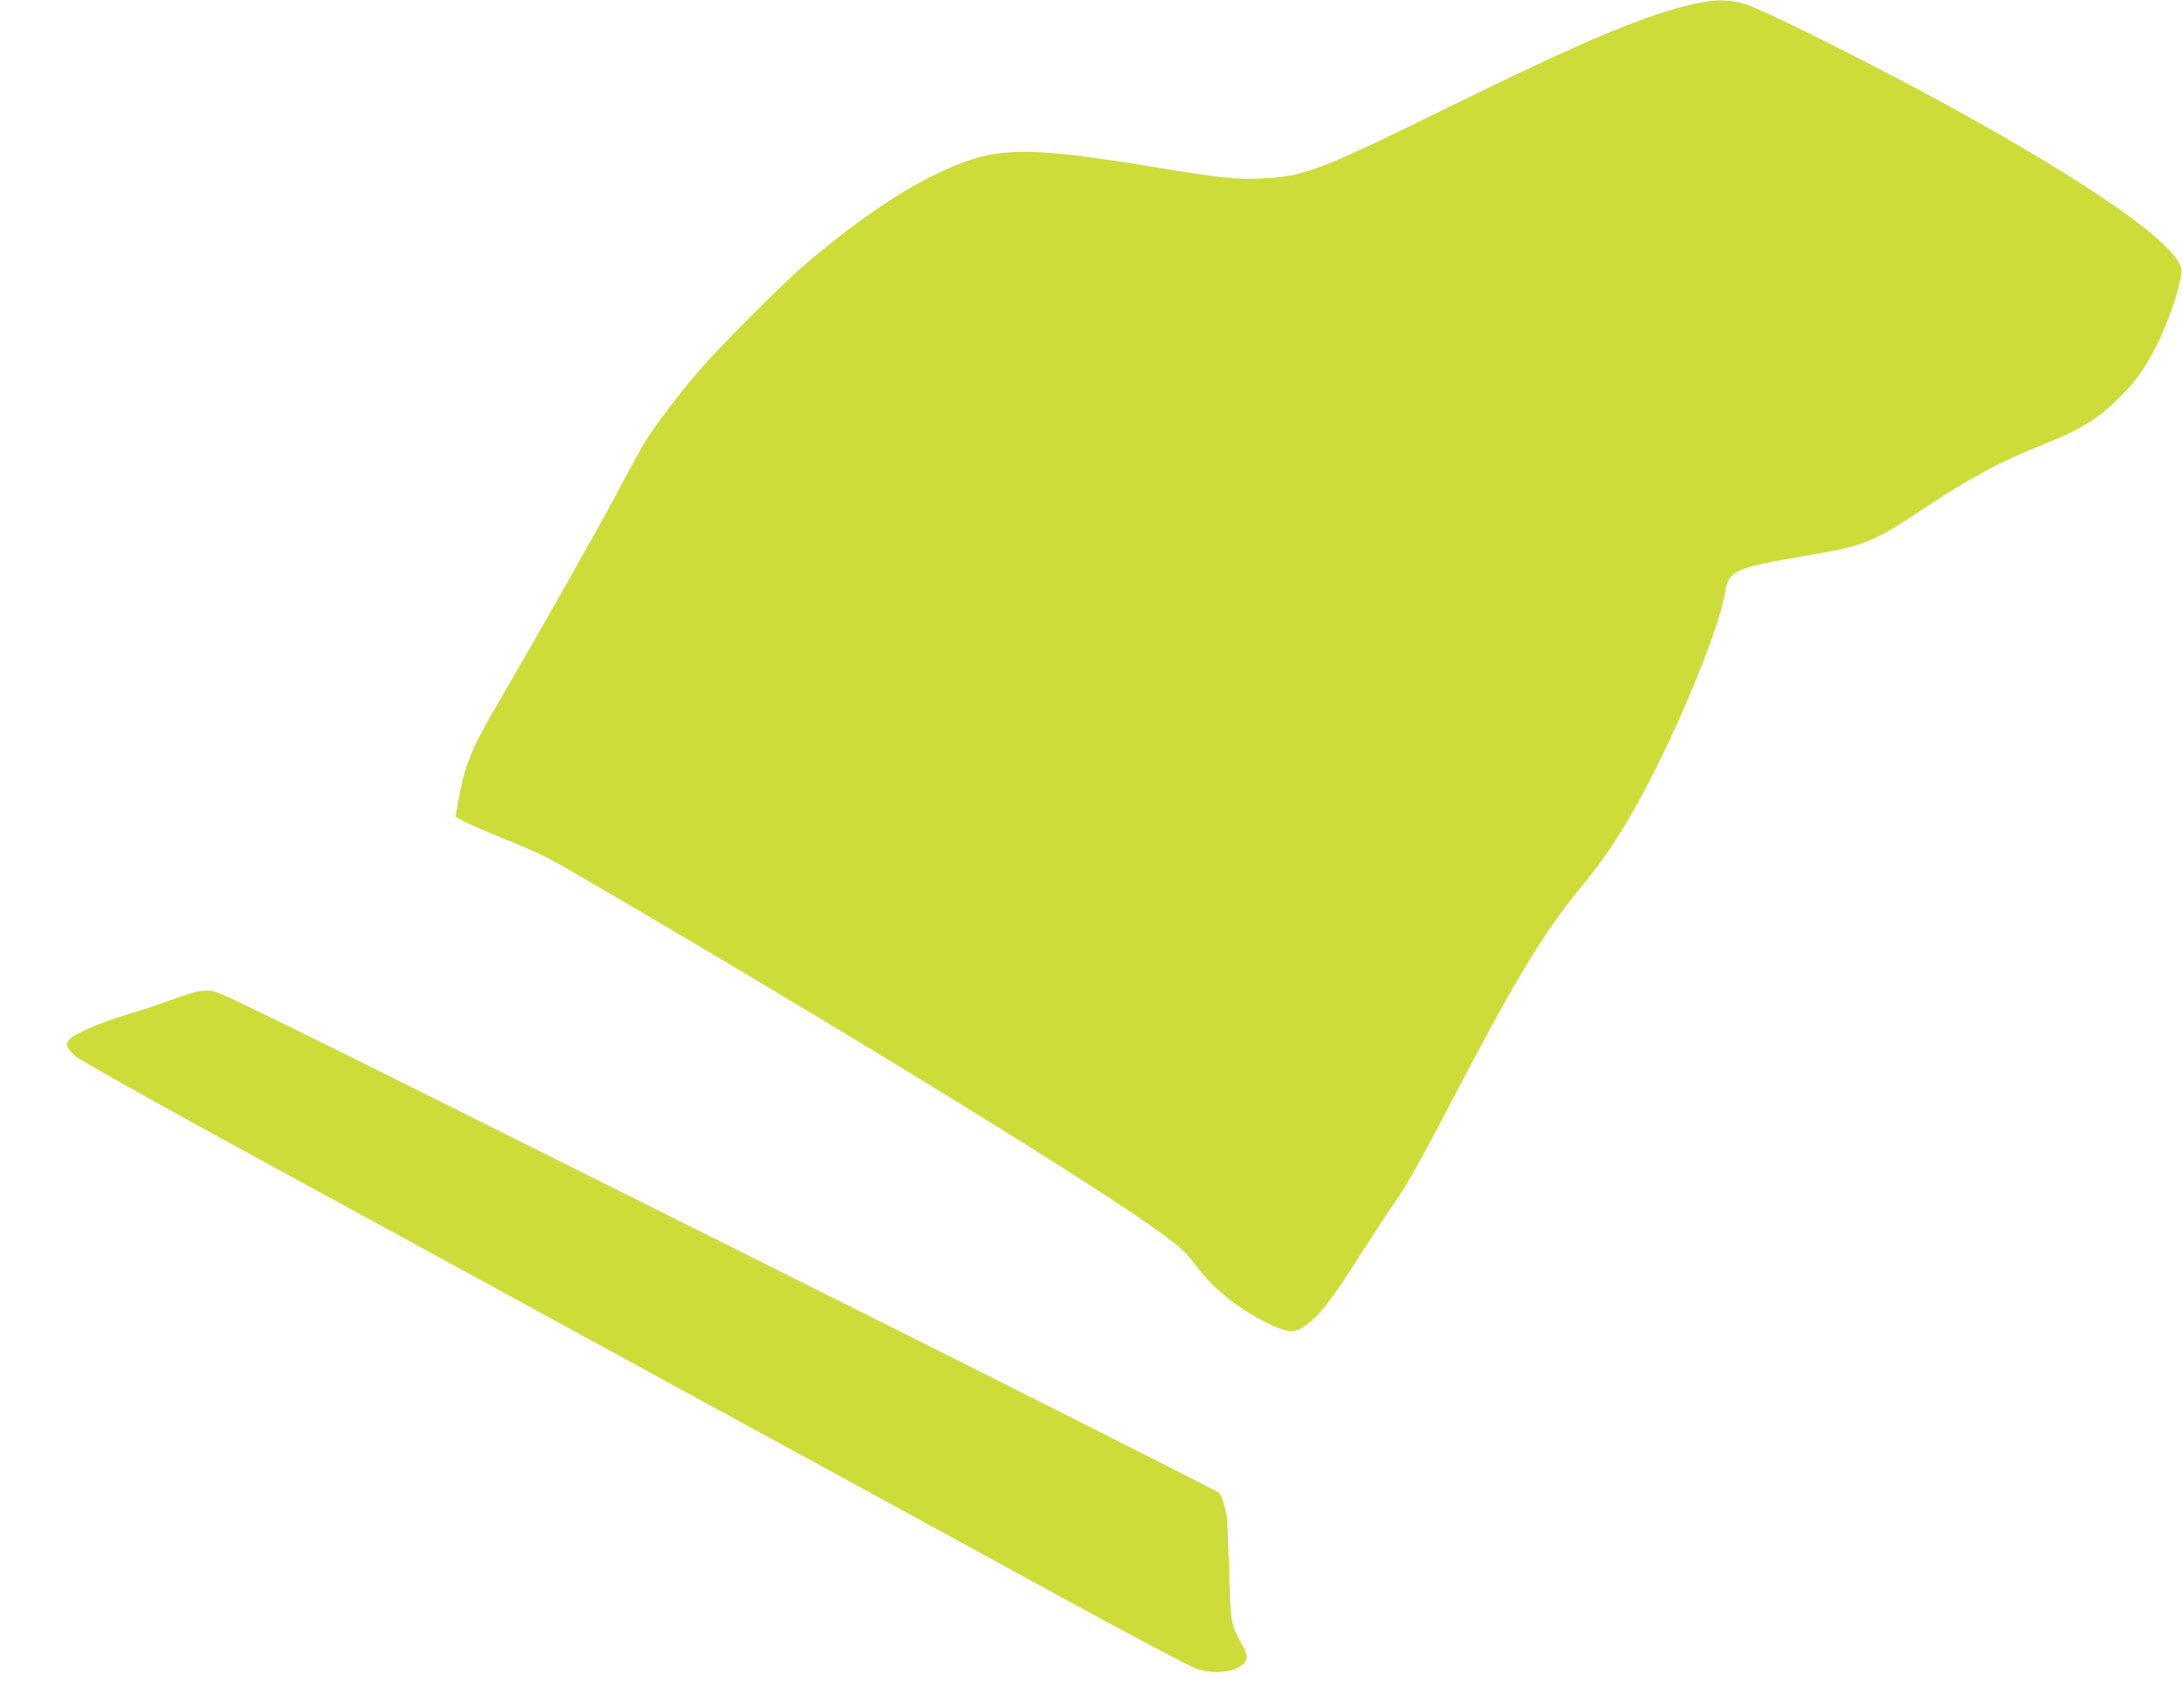
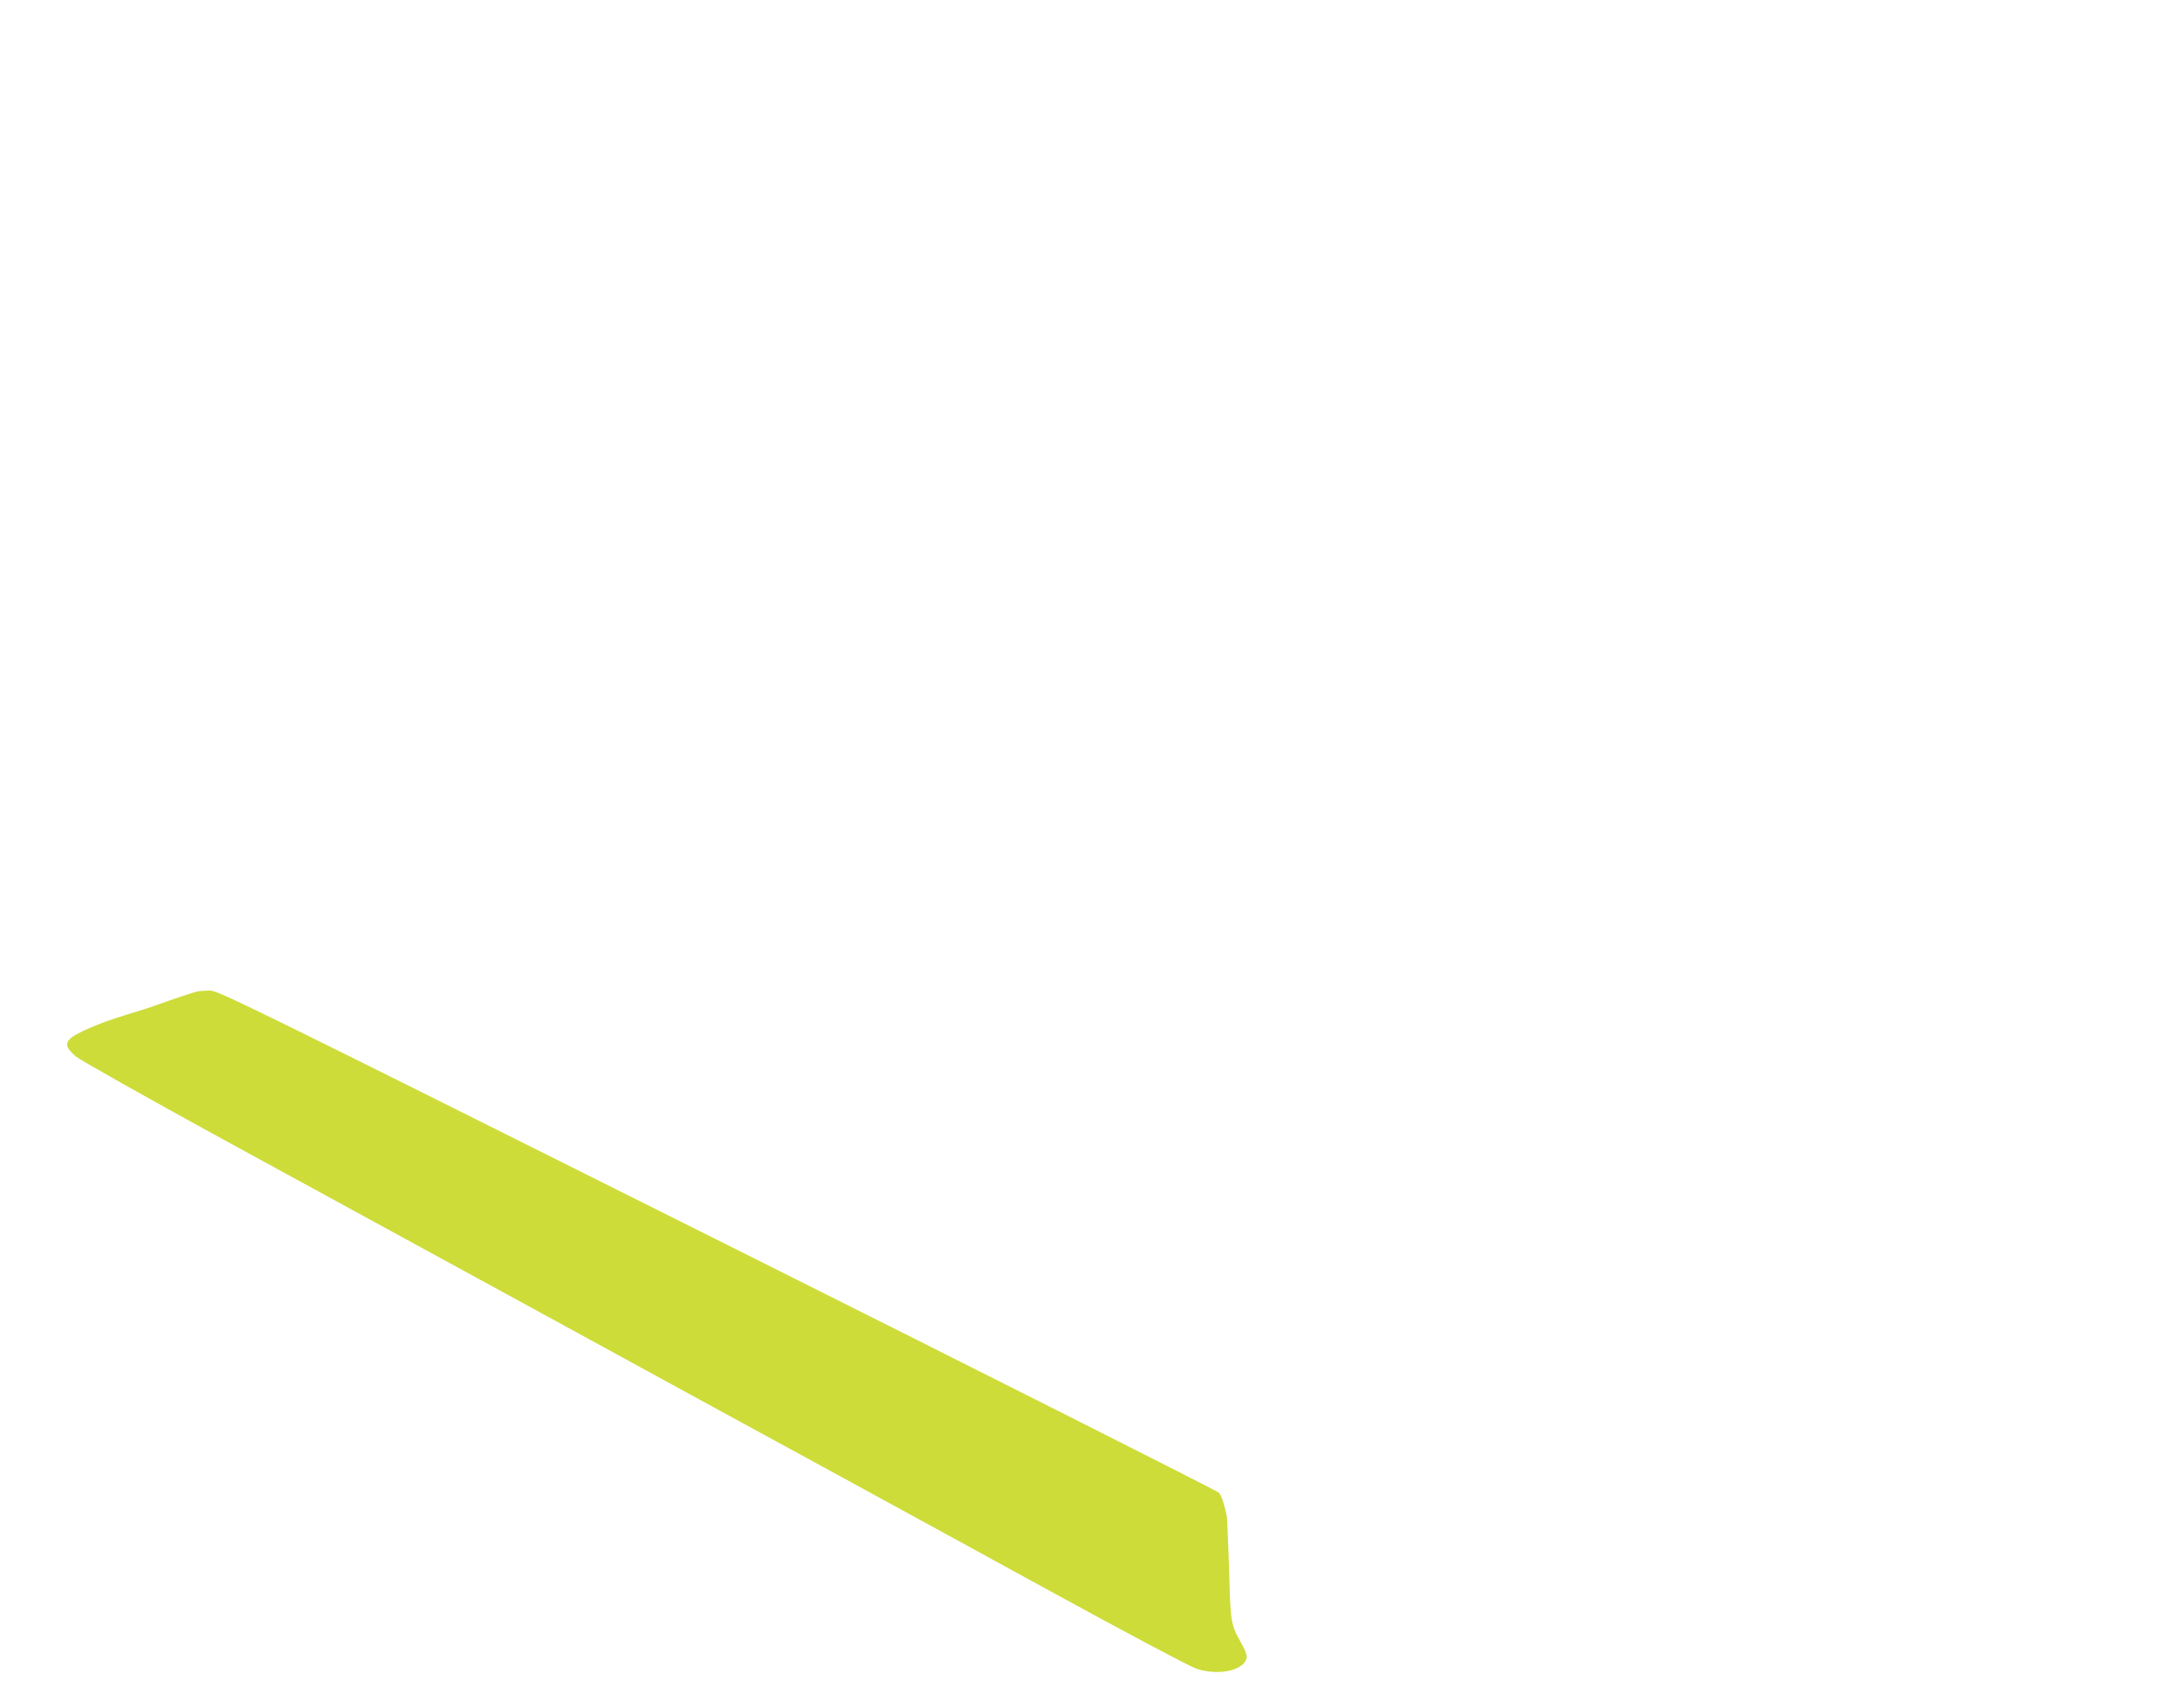
<svg xmlns="http://www.w3.org/2000/svg" version="1.0" width="1280pt" height="1002pt" viewBox="0 0 1280 1002" preserveAspectRatio="xMidYMid meet">
  <g transform="translate(0,1002) scale(0.1,-0.1)" fill="#cddc39" stroke="none">
-     <path d="M9955 10001 c-287 -61 -643 -210 -1460 -611 -761 -374 -845 -406 -1100 -417 -144 -7 -236 3 -625 67 -797 130 -943 124 -1307 -55 -211 -105 -480 -293 -743 -519 -142 -122 -504 -485 -624 -626 -134 -157 -273 -343 -330 -442 -26 -46 -93 -168 -148 -273 -101 -191 -442 -794 -676 -1195 -180 -307 -213 -388 -252 -603 l-18 -98 42 -23 c22 -14 131 -61 241 -106 249 -102 234 -95 587 -301 1472 -862 2890 -1735 3268 -2012 122 -89 141 -107 207 -194 104 -138 261 -261 437 -344 99 -46 138 -49 192 -13 92 62 161 149 344 439 73 114 158 244 190 289 69 98 152 245 325 576 372 715 549 1009 765 1270 124 151 207 272 311 453 224 390 501 1050 539 1283 21 127 56 143 474 214 342 58 393 78 681 270 278 186 463 285 726 389 190 75 291 136 404 242 109 103 172 187 239 319 84 163 165 414 151 468 -37 148 -538 497 -1361 949 -359 198 -946 495 -1141 578 -110 47 -202 54 -338 26z" />
    <path d="M1155 4203 c-25 -6 -137 -43 -230 -77 -38 -14 -124 -41 -190 -61 -147 -44 -295 -108 -325 -140 -29 -30 -21 -54 34 -102 25 -21 399 -232 857 -483 448 -244 1291 -705 1874 -1023 583 -319 1332 -728 1665 -909 333 -182 943 -515 1355 -741 413 -226 782 -422 820 -435 112 -39 247 -21 288 39 18 25 13 48 -24 114 -59 106 -61 118 -69 430 -5 160 -11 301 -14 315 -15 70 -31 116 -45 133 -9 10 -1333 678 -2943 1483 -2824 1412 -2930 1464 -2980 1463 -29 -1 -62 -3 -73 -6z" />
  </g>
</svg>